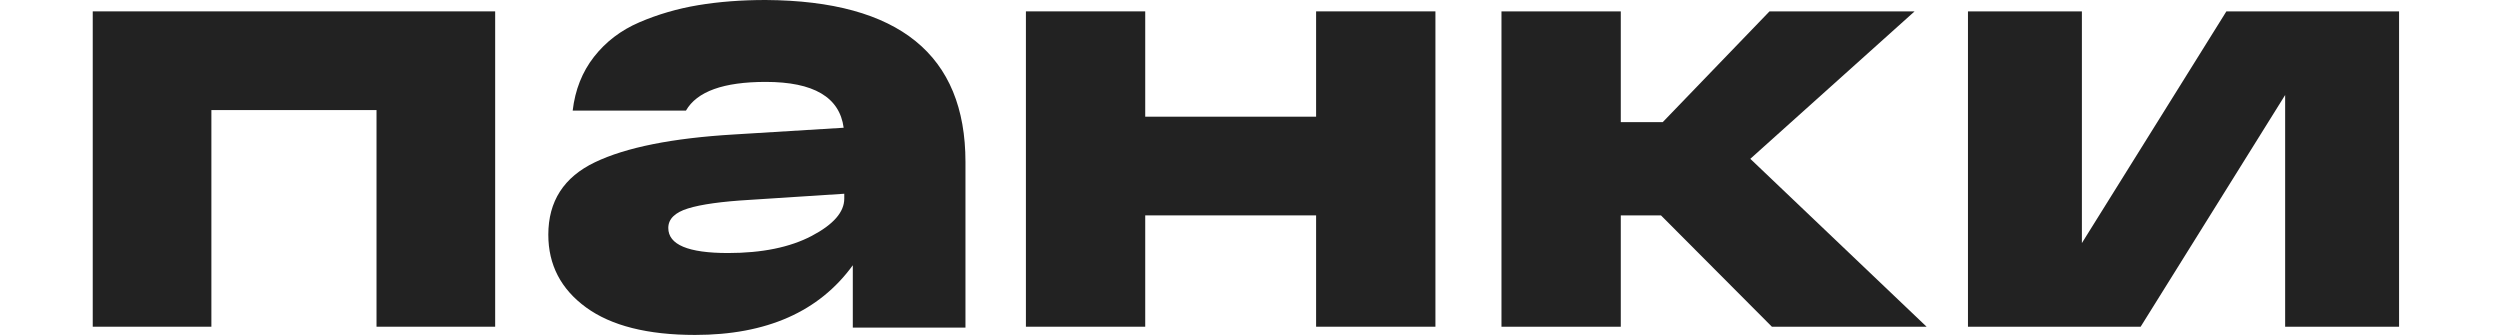
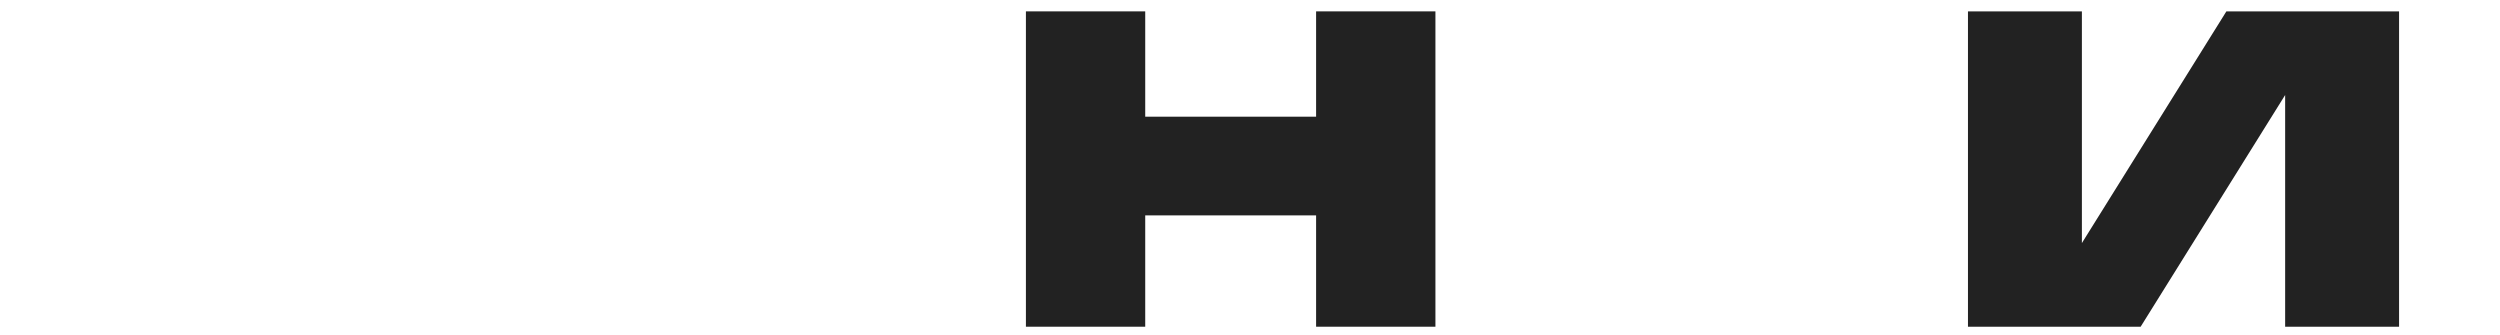
<svg xmlns="http://www.w3.org/2000/svg" width="209" height="28" viewBox="0 0 209 28" fill="none">
  <path d="M200.562 0.951H186.126L174.046 20.32V0.951H164.522V27.313H178.958L191.038 7.944V27.313H200.562V0.951Z" fill="#222222" />
-   <path d="M148.13 27.313H161.063L146.326 13.277L160.06 0.951H147.93L139.007 10.208H135.498V0.951H125.523V27.313H135.498V18.006H138.857L148.13 27.313Z" fill="#222222" />
  <path d="M85.766 27.313V0.951H95.741V9.755H110.026V0.951H120.002V27.313H110.026V18.006H95.741V27.313H85.766Z" fill="#222222" />
-   <path fill-rule="evenodd" clip-rule="evenodd" d="M64.014 0C75.146 0.068 80.713 4.581 80.713 13.54V27.387H71.294V22.175C68.477 26.058 64.082 28 58.108 28C54.138 28 51.1 27.233 48.996 25.701C46.891 24.168 45.839 22.141 45.839 19.62C45.839 16.827 47.137 14.809 49.734 13.566C52.33 12.322 56.208 11.547 61.367 11.241L70.53 10.679C70.191 8.124 68.019 6.847 64.014 6.847C60.484 6.847 58.261 7.647 57.345 9.248H47.876C48.079 7.511 48.673 6.012 49.657 4.752C50.642 3.492 51.906 2.529 53.45 1.865C54.995 1.201 56.632 0.724 58.363 0.434C60.094 0.145 61.978 0 64.014 0ZM67.858 19.723C66.042 20.676 63.709 21.153 60.858 21.153C57.532 21.153 55.869 20.455 55.869 19.058C55.869 18.309 56.42 17.764 57.523 17.424C58.626 17.083 60.349 16.844 62.69 16.708L70.581 16.197V16.606C70.581 17.73 69.674 18.769 67.858 19.723Z" fill="#222222" />
-   <path d="M7.753 27.313V0.951H41.396V27.313H31.477V9.202H17.672V27.313H7.753Z" fill="#222222" />
</svg>